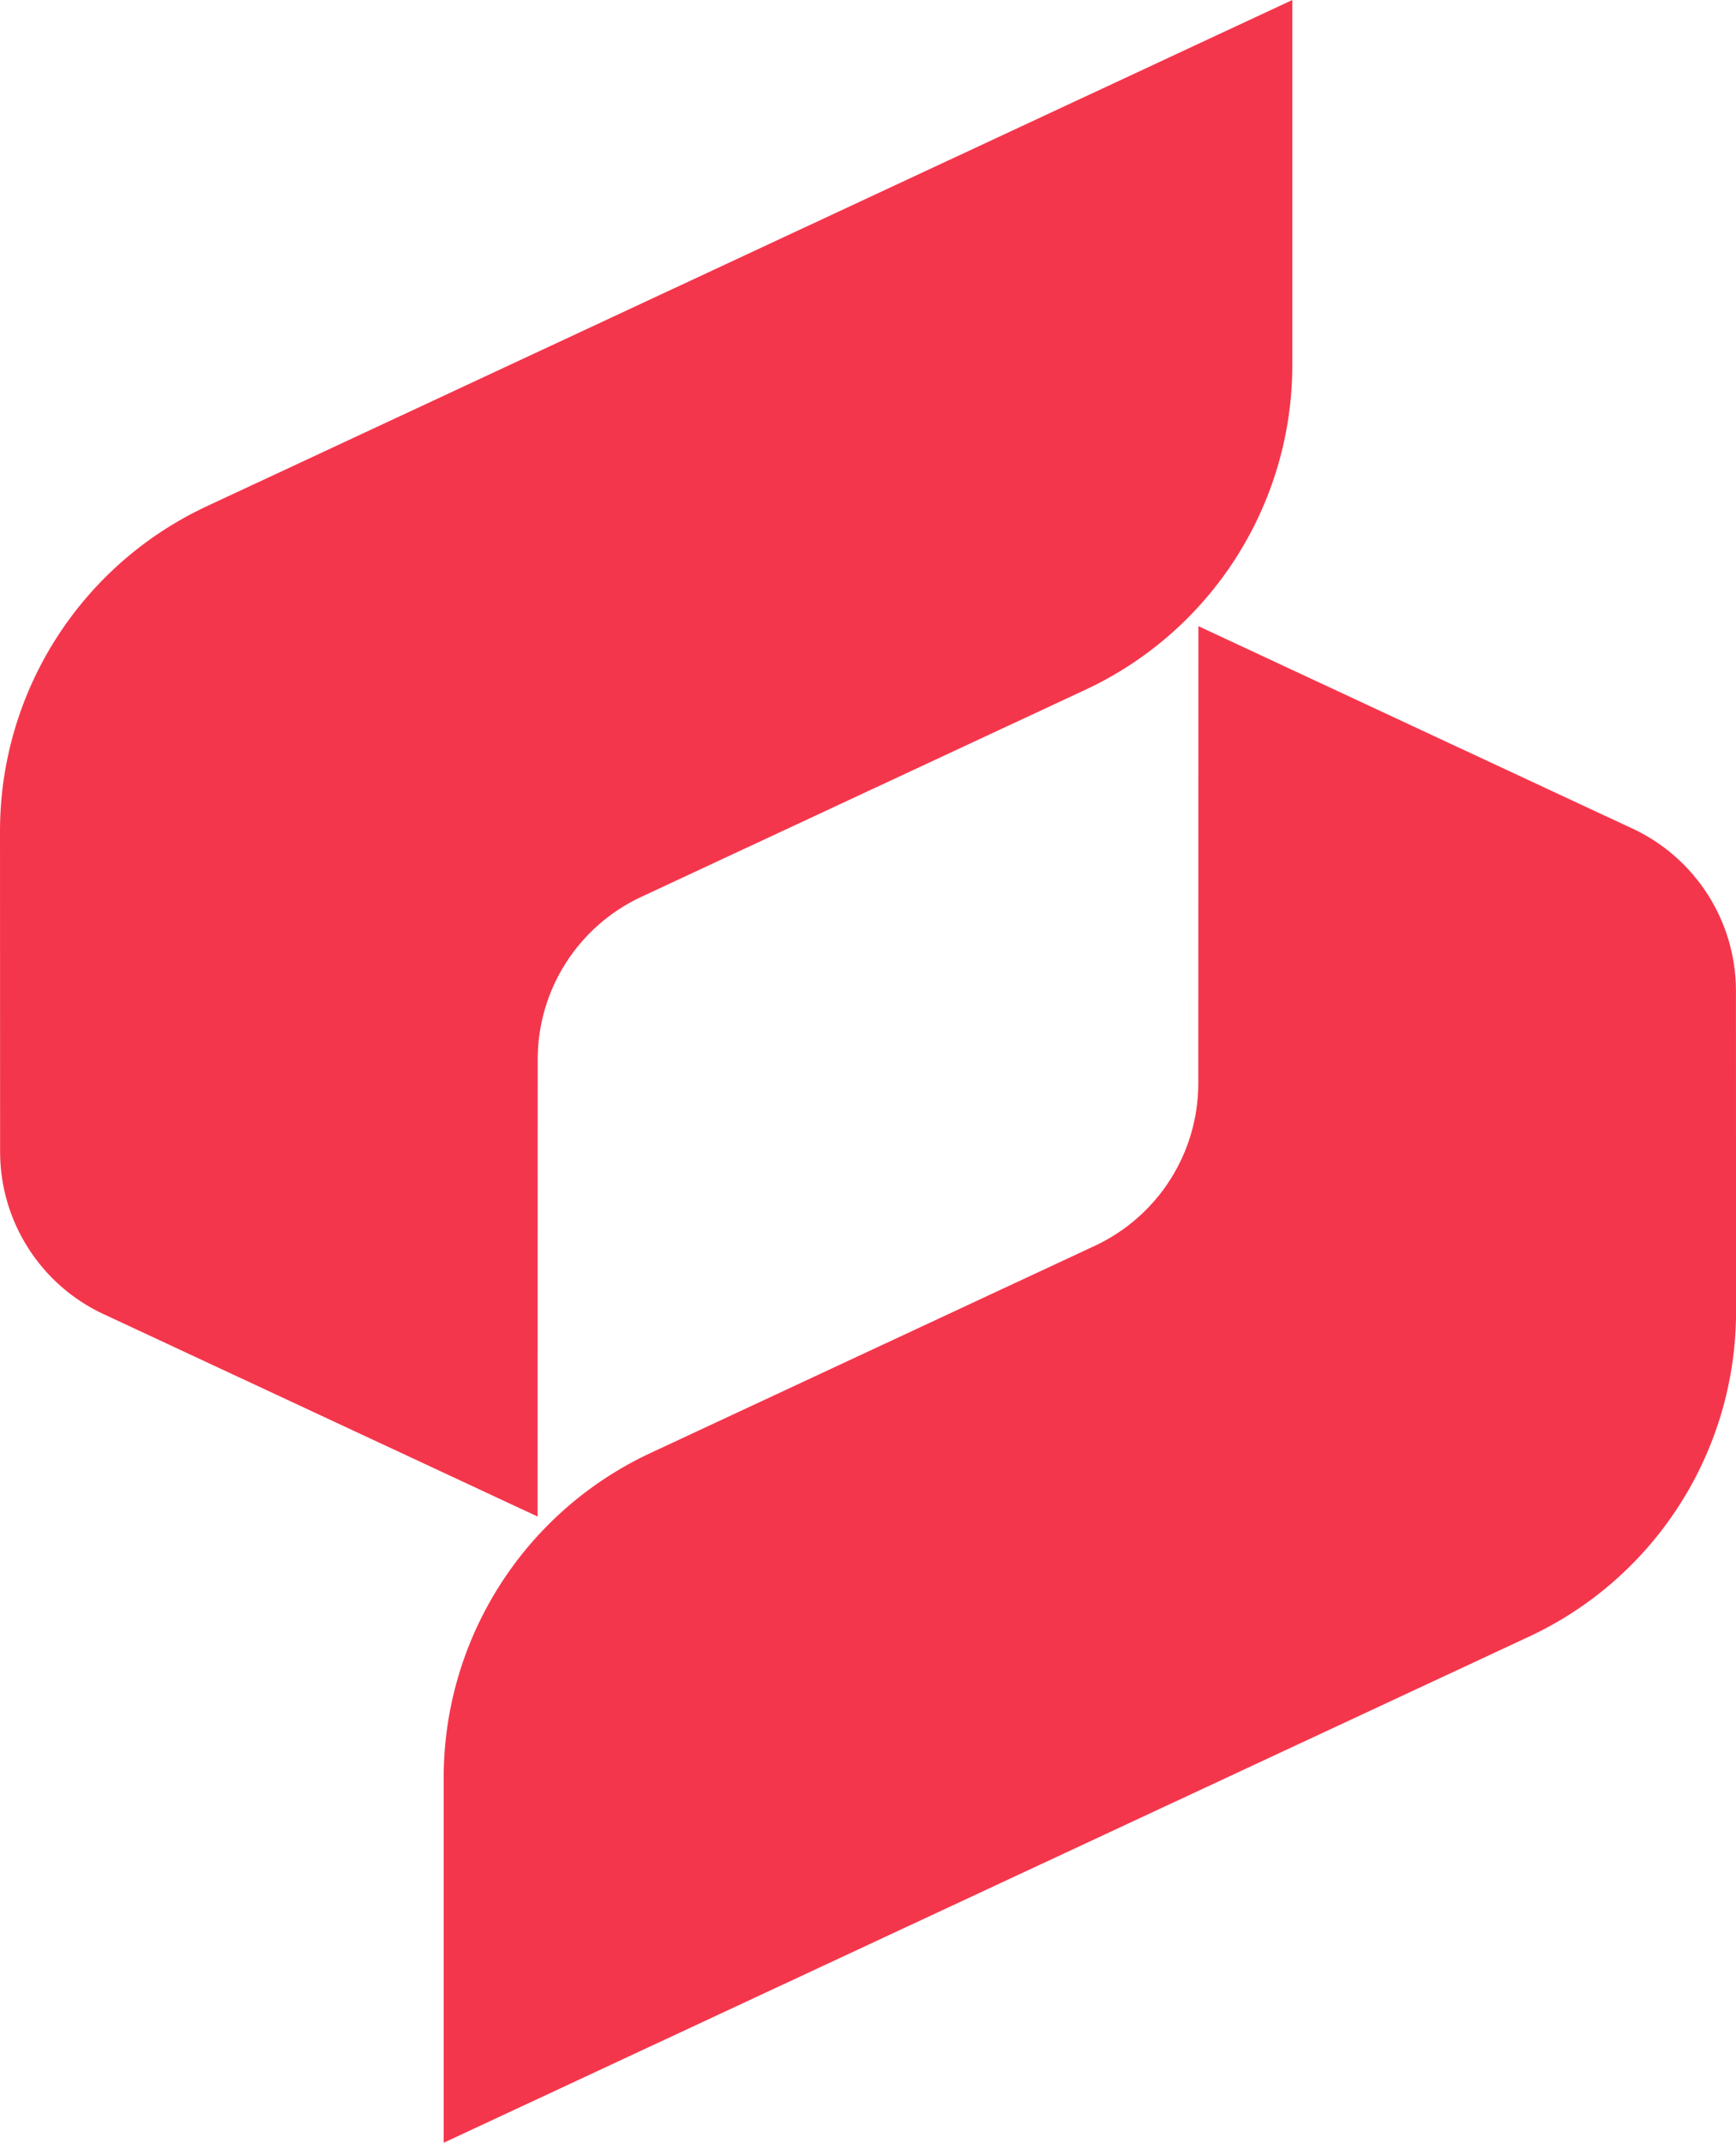
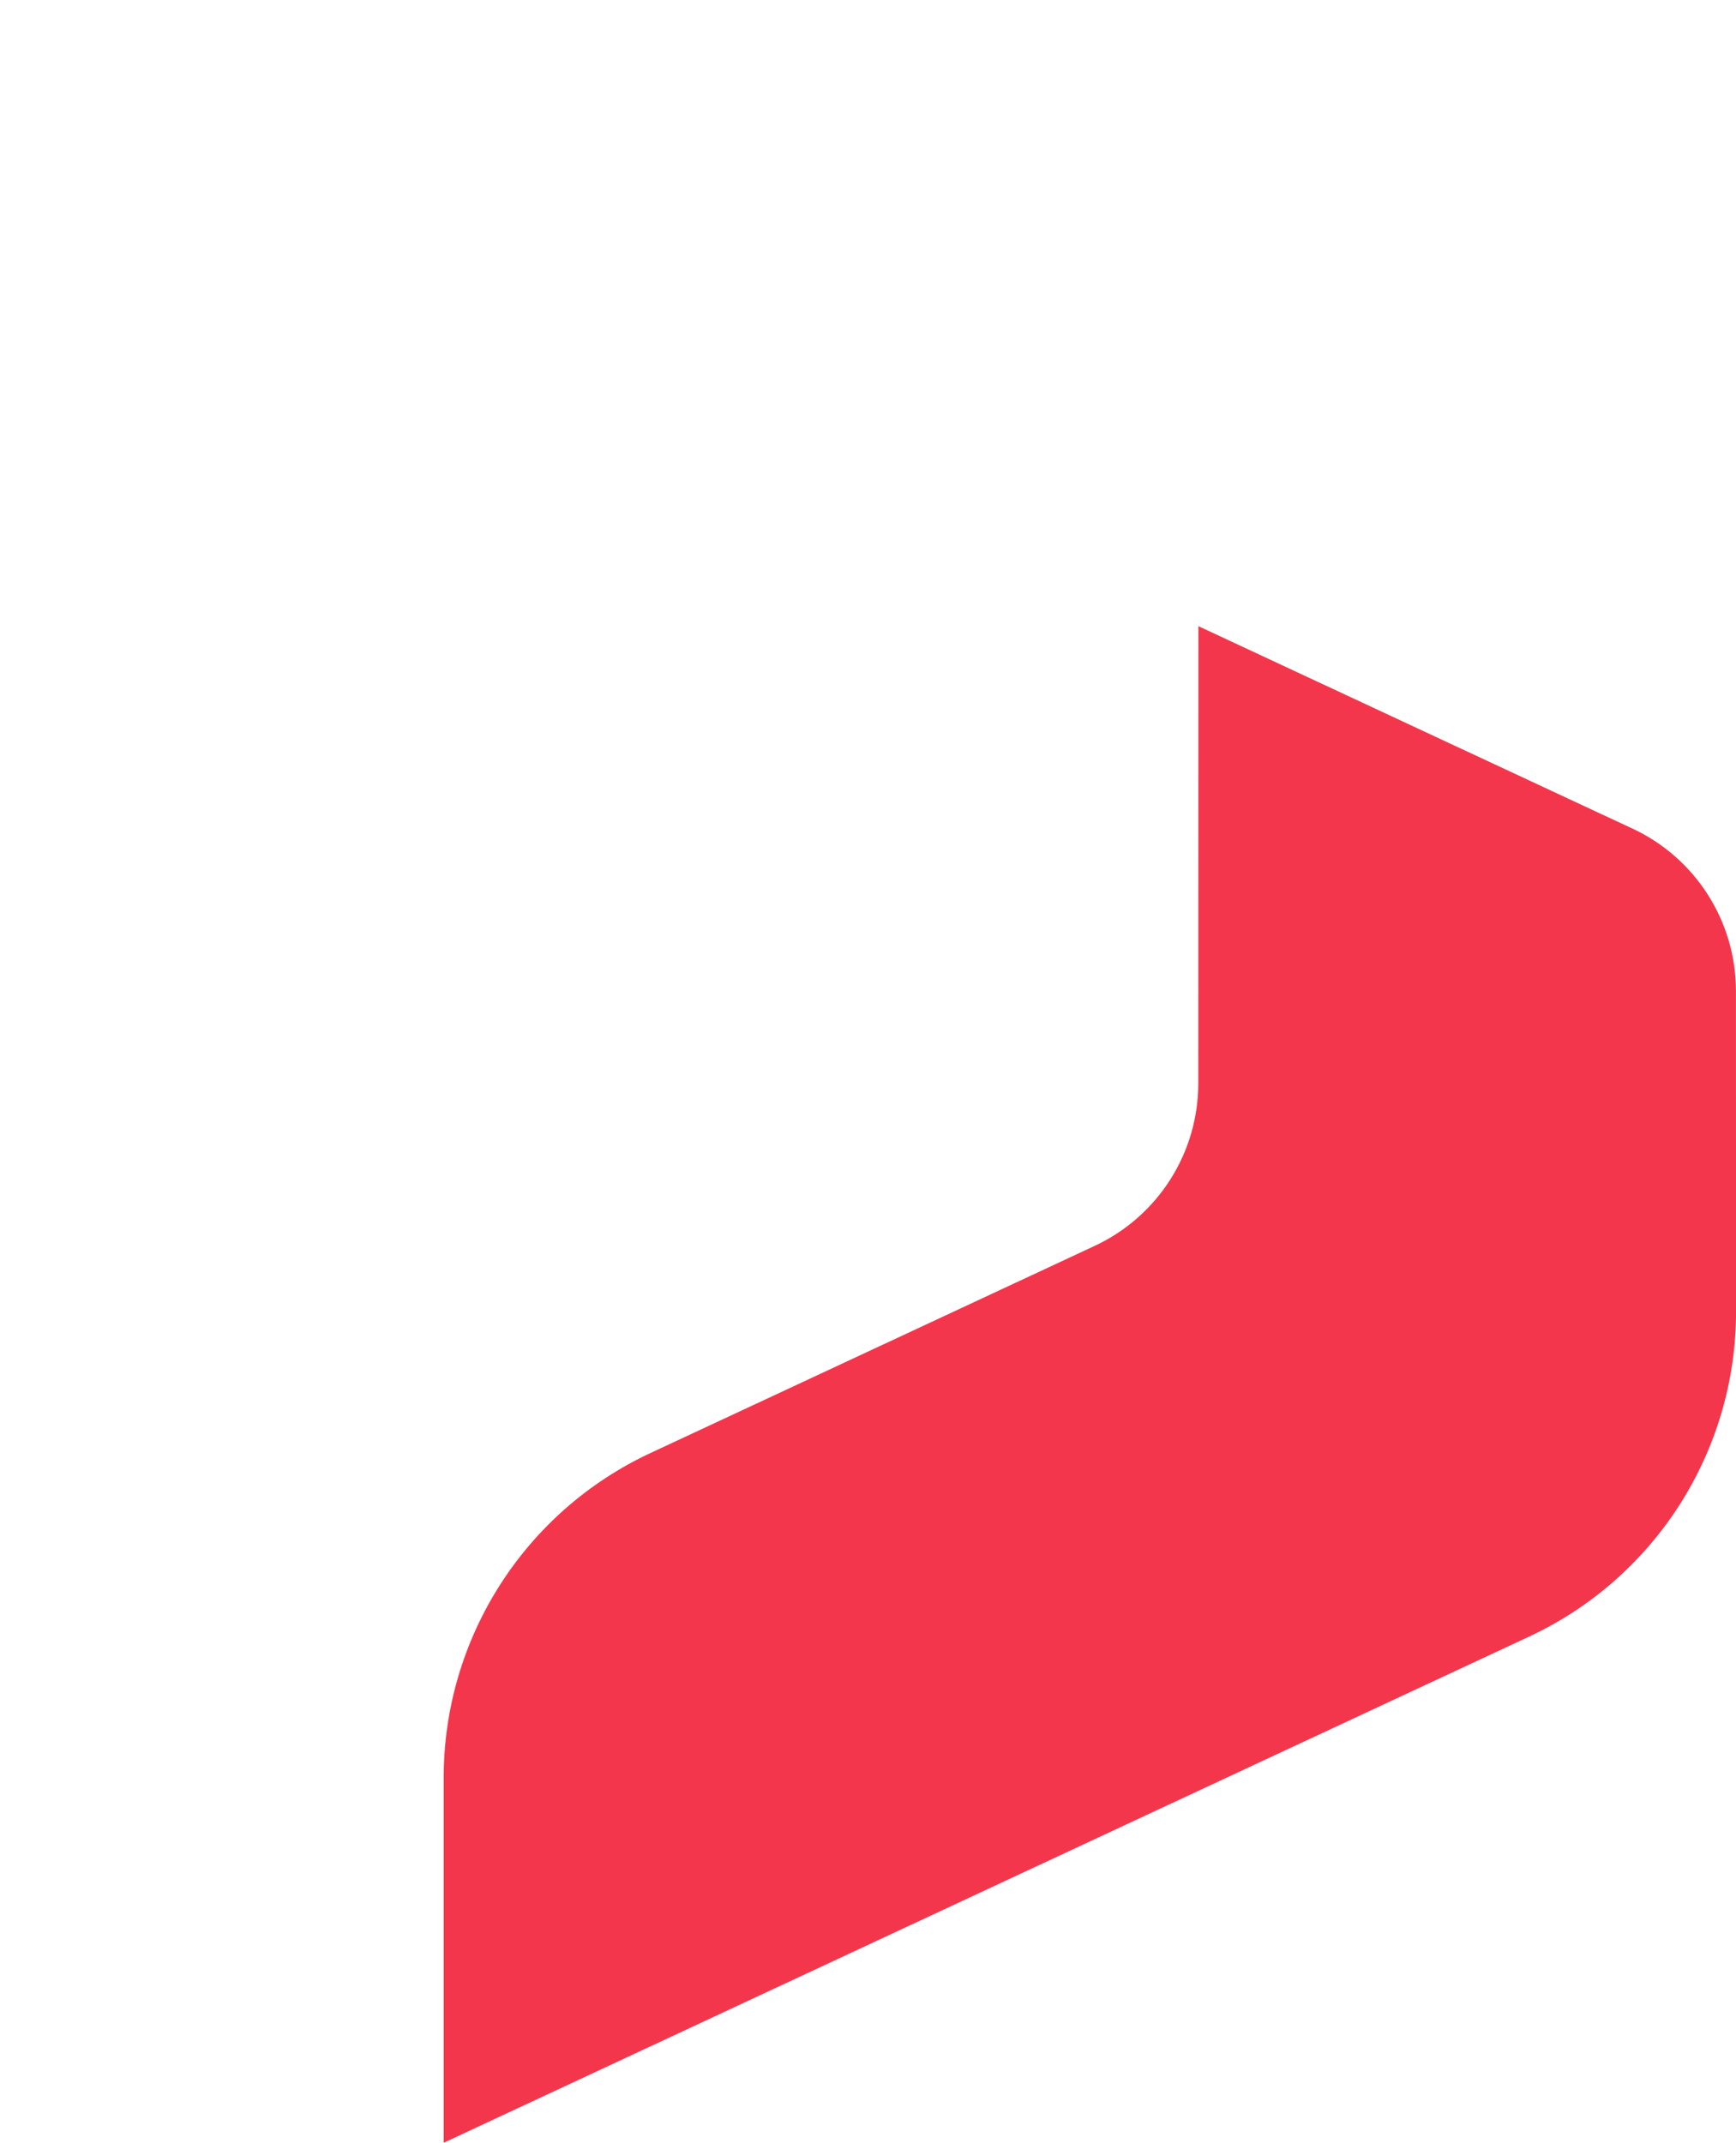
<svg xmlns="http://www.w3.org/2000/svg" id="Camada_1" data-name="Camada 1" viewBox="0 0 346.32 427.44">
-   <path d="M20.66,262.15l86.59,40.38.02-91.21c0-13.89,8.05-26.52,20.64-32.4l88.61-41.32c25.19-11.74,41.29-37.02,41.29-64.81V0S41.29,100.97,41.29,100.97C16.1,112.72,0,138,0,165.8l.02,63.96c0,13.89,8.05,26.52,20.64,32.4Z" style="fill: #f4364c;" />
  <path d="M325.66,165.29l-86.59-40.38-.02,91.21c0,13.89-8.05,26.52-20.64,32.4l-88.61,41.32c-25.19,11.74-41.29,37.02-41.29,64.81v72.8s216.53-100.97,216.53-100.97c25.19-11.75,41.29-37.03,41.29-64.83l-.02-63.96c0-13.89-8.05-26.52-20.64-32.4Z" style="fill: #f4364c;" />
</svg>